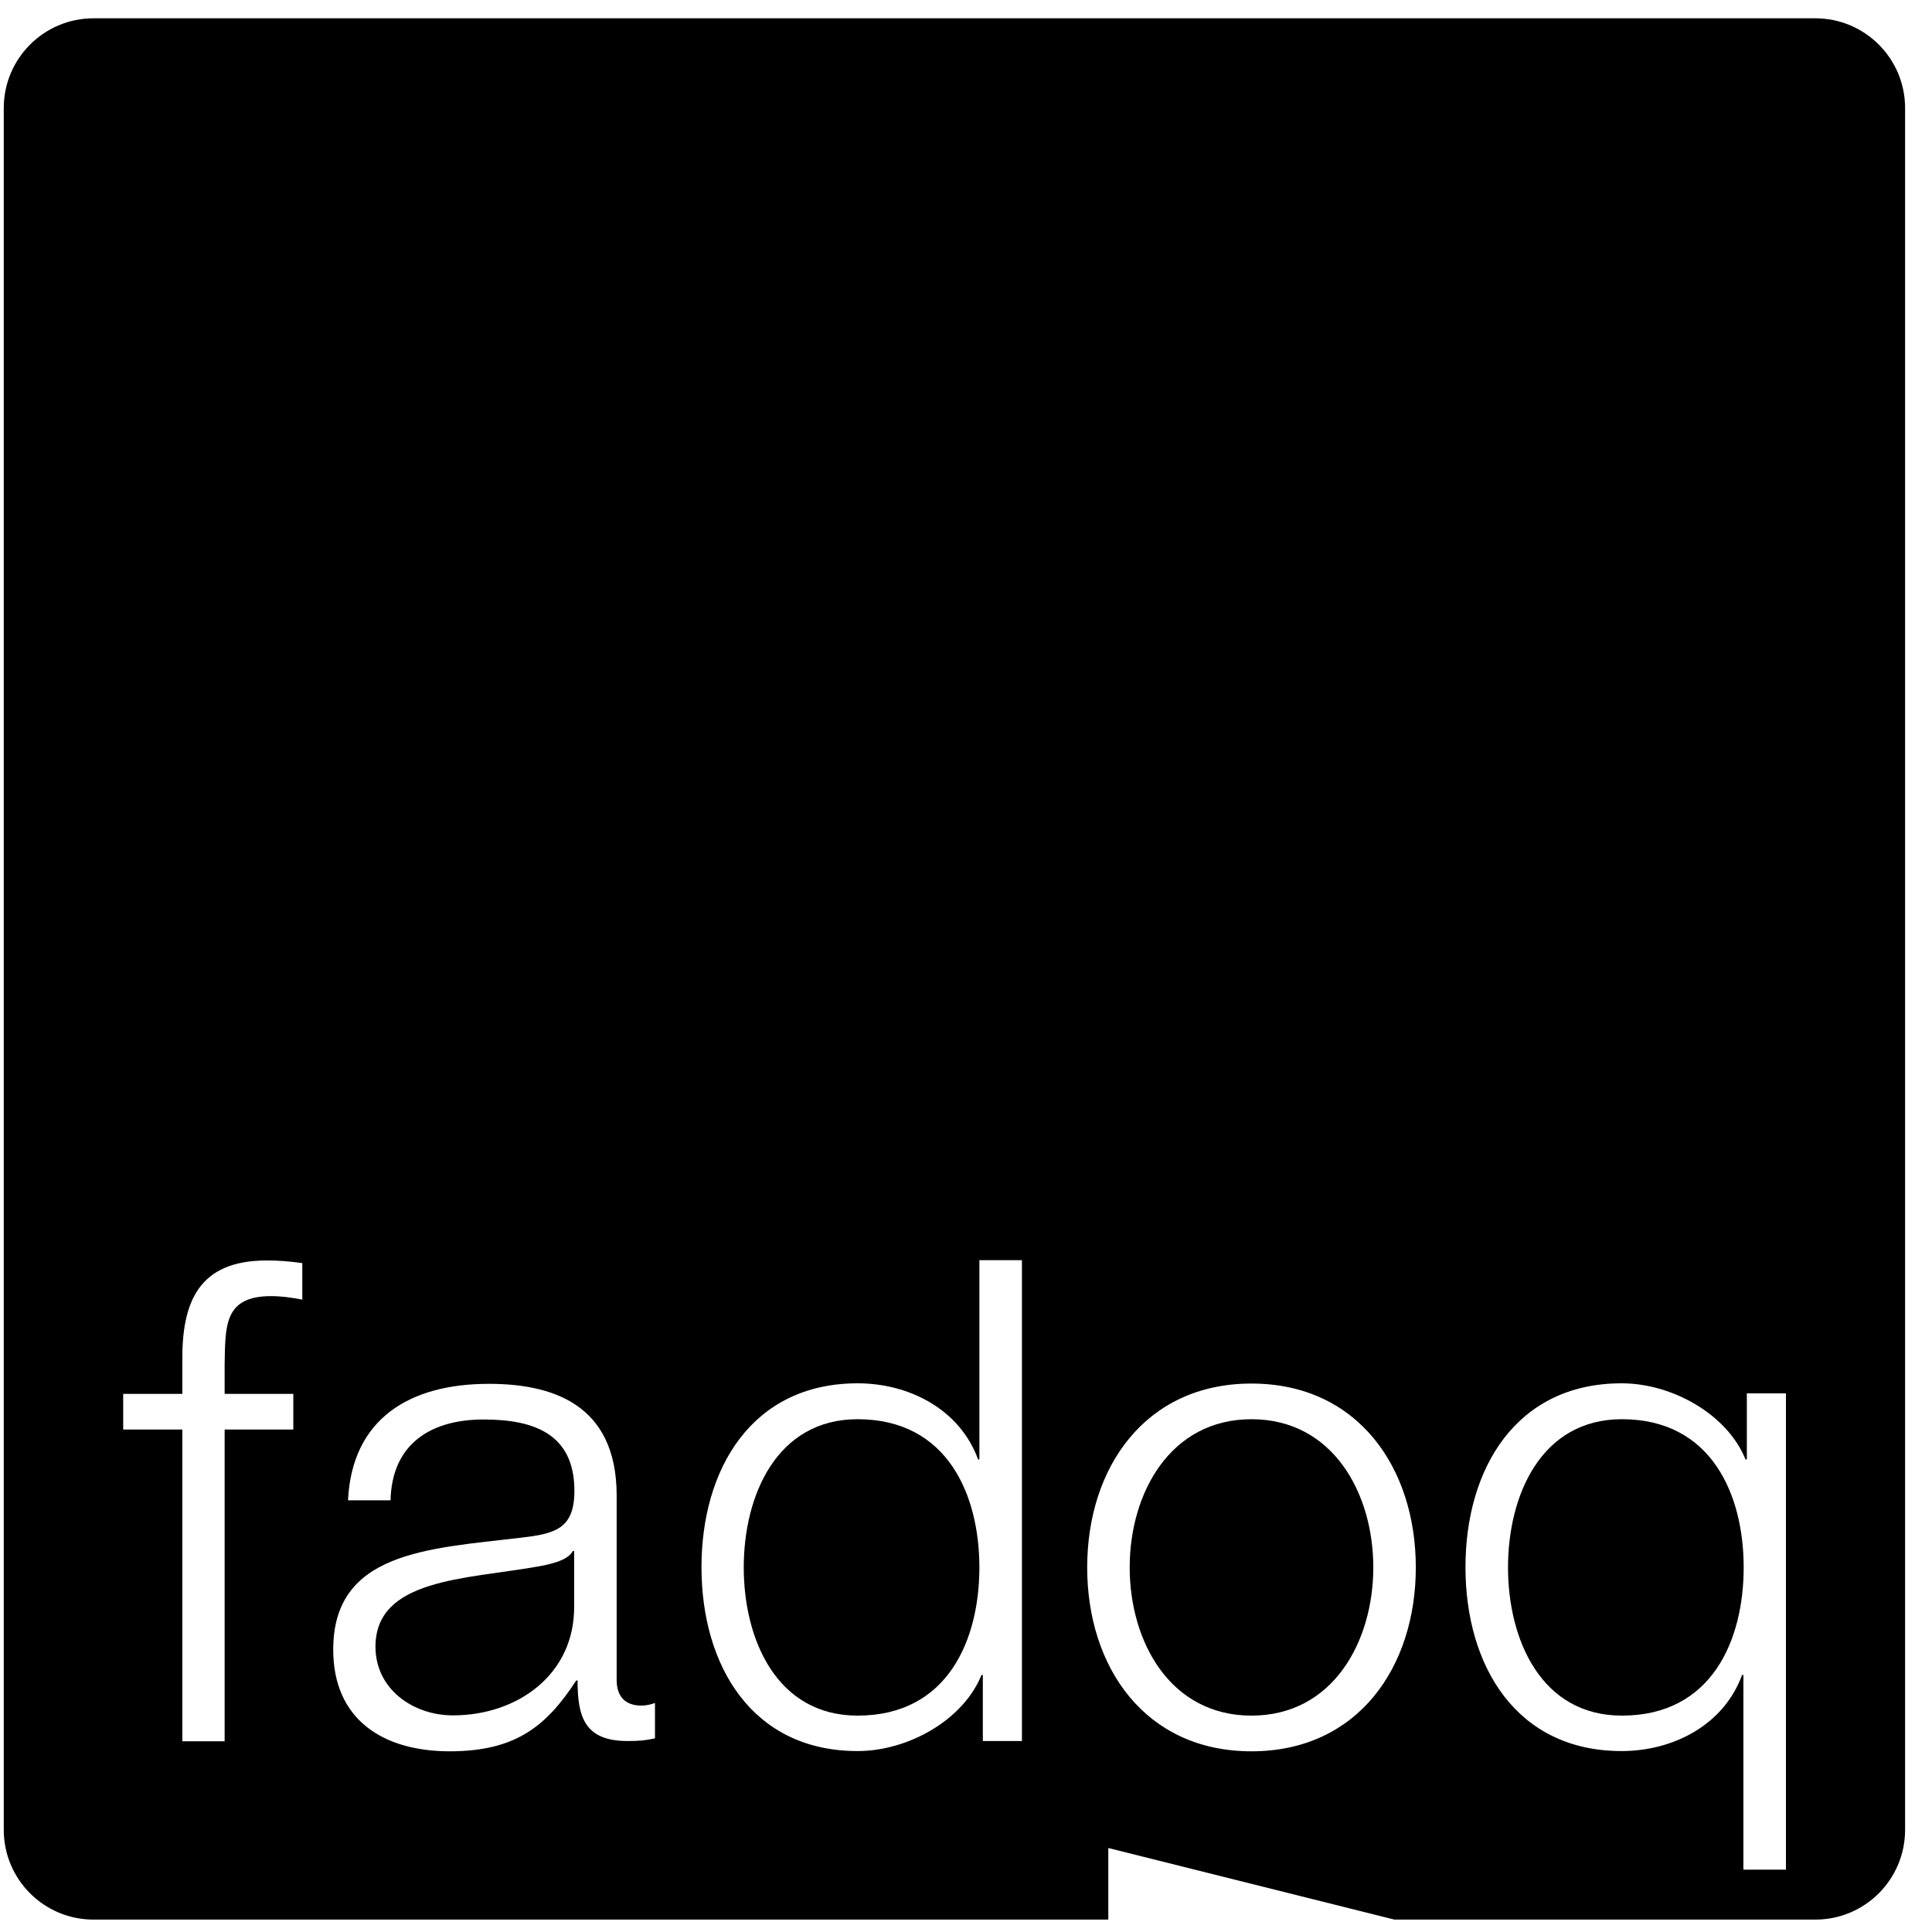
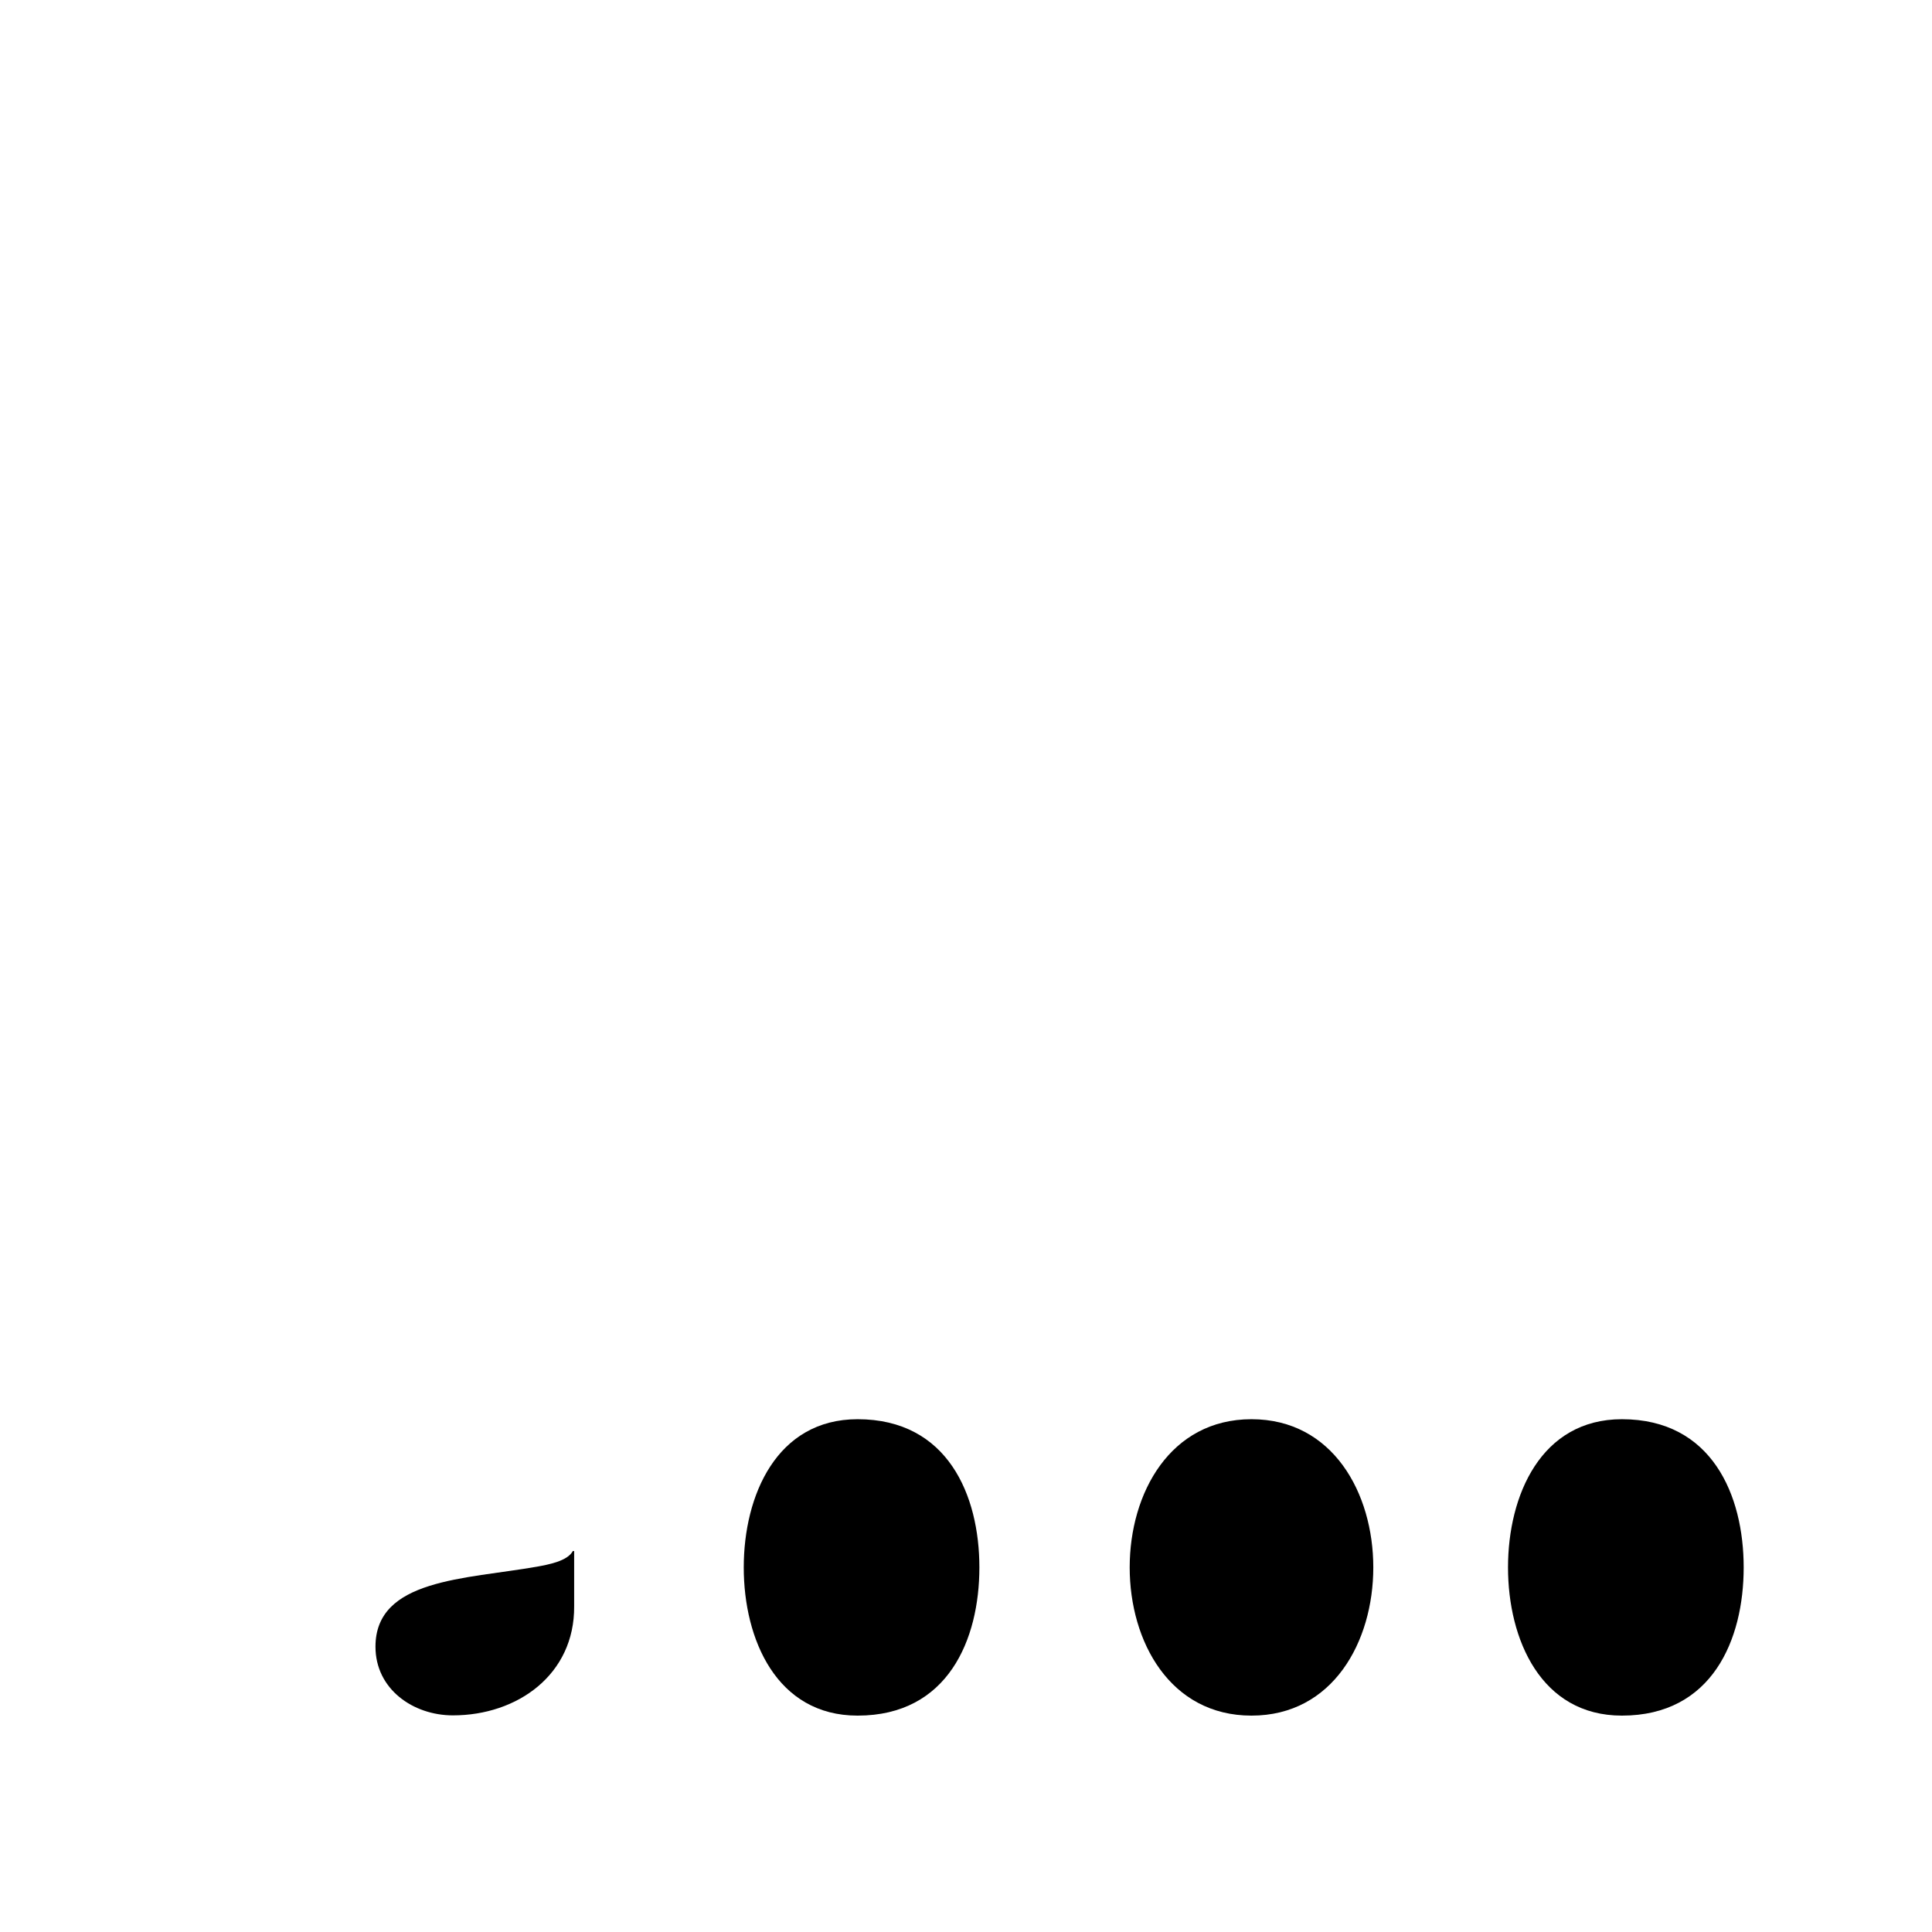
<svg xmlns="http://www.w3.org/2000/svg" width="55" height="55" viewBox="0 0 55 55" fill="none">
  <g clip-path="url(#clip0_6120_348)">
    <path d="M35.627 40.402C33.311 40.402 32.16 42.508 32.16 44.621C32.16 46.735 33.311 48.84 35.627 48.84C37.944 48.84 39.095 46.735 39.095 44.621C39.095 42.508 37.944 40.402 35.627 40.402Z" fill="black" />
    <path d="M24.414 40.402C22.113 40.402 21.173 42.568 21.173 44.621C21.173 46.675 22.113 48.84 24.414 48.84C26.986 48.84 27.881 46.675 27.881 44.621C27.881 42.568 26.979 40.402 24.414 40.402Z" fill="black" />
-     <path d="M15.292 44.599C13.239 44.96 10.689 44.945 10.689 46.878C10.689 48.089 11.764 48.833 12.893 48.833C14.735 48.833 16.36 47.667 16.345 45.727V44.155H16.307C16.157 44.441 15.615 44.539 15.292 44.599Z" fill="black" />
-     <path d="M51.677 0.521H2.664C1.251 0.521 0.107 1.664 0.107 3.078V52.09C0.107 53.504 1.251 54.647 2.664 54.647H31.551V52.609L39.696 54.647H51.677C53.09 54.647 54.234 53.504 54.234 52.09V3.078C54.234 1.664 53.09 0.521 51.677 0.521ZM8.598 36.996C8.275 36.935 8.004 36.898 7.718 36.898C6.38 36.898 6.417 37.74 6.395 38.816V39.681H8.35V40.696H6.395V49.57H5.191V40.696H3.507V39.681H5.191V38.778C5.169 37.071 5.65 35.883 7.591 35.883C7.936 35.883 8.222 35.905 8.606 35.958V36.996H8.598ZM18.646 49.487C18.375 49.548 18.187 49.563 17.864 49.563C16.638 49.563 16.442 48.871 16.442 47.84H16.405C15.562 49.127 14.697 49.856 12.802 49.856C10.907 49.856 9.486 48.954 9.486 46.961C9.486 44.178 12.186 44.088 14.795 43.779C15.796 43.666 16.352 43.531 16.352 42.441C16.352 40.809 15.186 40.41 13.765 40.41C12.268 40.41 11.155 41.102 11.118 42.711H9.907C10.02 40.395 11.652 39.395 13.915 39.395C15.66 39.395 17.555 39.929 17.555 42.576V47.825C17.555 48.284 17.788 48.555 18.262 48.555C18.398 48.555 18.548 48.517 18.646 48.48V49.495V49.487ZM29.092 49.563H27.979V47.683H27.941C27.422 48.969 25.851 49.849 24.414 49.849C21.406 49.849 19.97 47.412 19.97 44.614C19.97 41.816 21.406 39.38 24.414 39.38C25.888 39.38 27.325 40.124 27.844 41.546H27.881V35.875H29.092V49.563ZM35.627 49.856C32.597 49.856 30.95 47.457 30.95 44.622C30.95 41.786 32.597 39.387 35.627 39.387C38.658 39.387 40.305 41.786 40.305 44.622C40.305 47.457 38.658 49.856 35.627 49.856ZM50.842 53.225H49.631V47.683H49.593C49.075 49.104 47.638 49.849 46.164 49.849C43.156 49.849 41.719 47.412 41.719 44.614C41.719 41.816 43.156 39.38 46.164 39.38C47.6 39.38 49.172 40.26 49.691 41.546H49.729V39.666H50.842V53.218V53.225Z" fill="black" />
+     <path d="M15.292 44.599C13.239 44.96 10.689 44.945 10.689 46.878C10.689 48.089 11.764 48.833 12.893 48.833C14.735 48.833 16.36 47.667 16.345 45.727V44.155H16.307C16.157 44.441 15.615 44.539 15.292 44.599" fill="black" />
    <path d="M46.172 40.402C43.87 40.402 42.93 42.568 42.93 44.621C42.93 46.675 43.87 48.84 46.172 48.84C48.744 48.84 49.639 46.675 49.639 44.621C49.639 42.568 48.736 40.402 46.172 40.402Z" fill="black" />
  </g>
  <defs>
    <clipPath id="clip0_6120_348">
      <rect width="54.134" height="54.134" fill="white" transform="translate(0.107 0.521)" />
    </clipPath>
  </defs>
</svg>